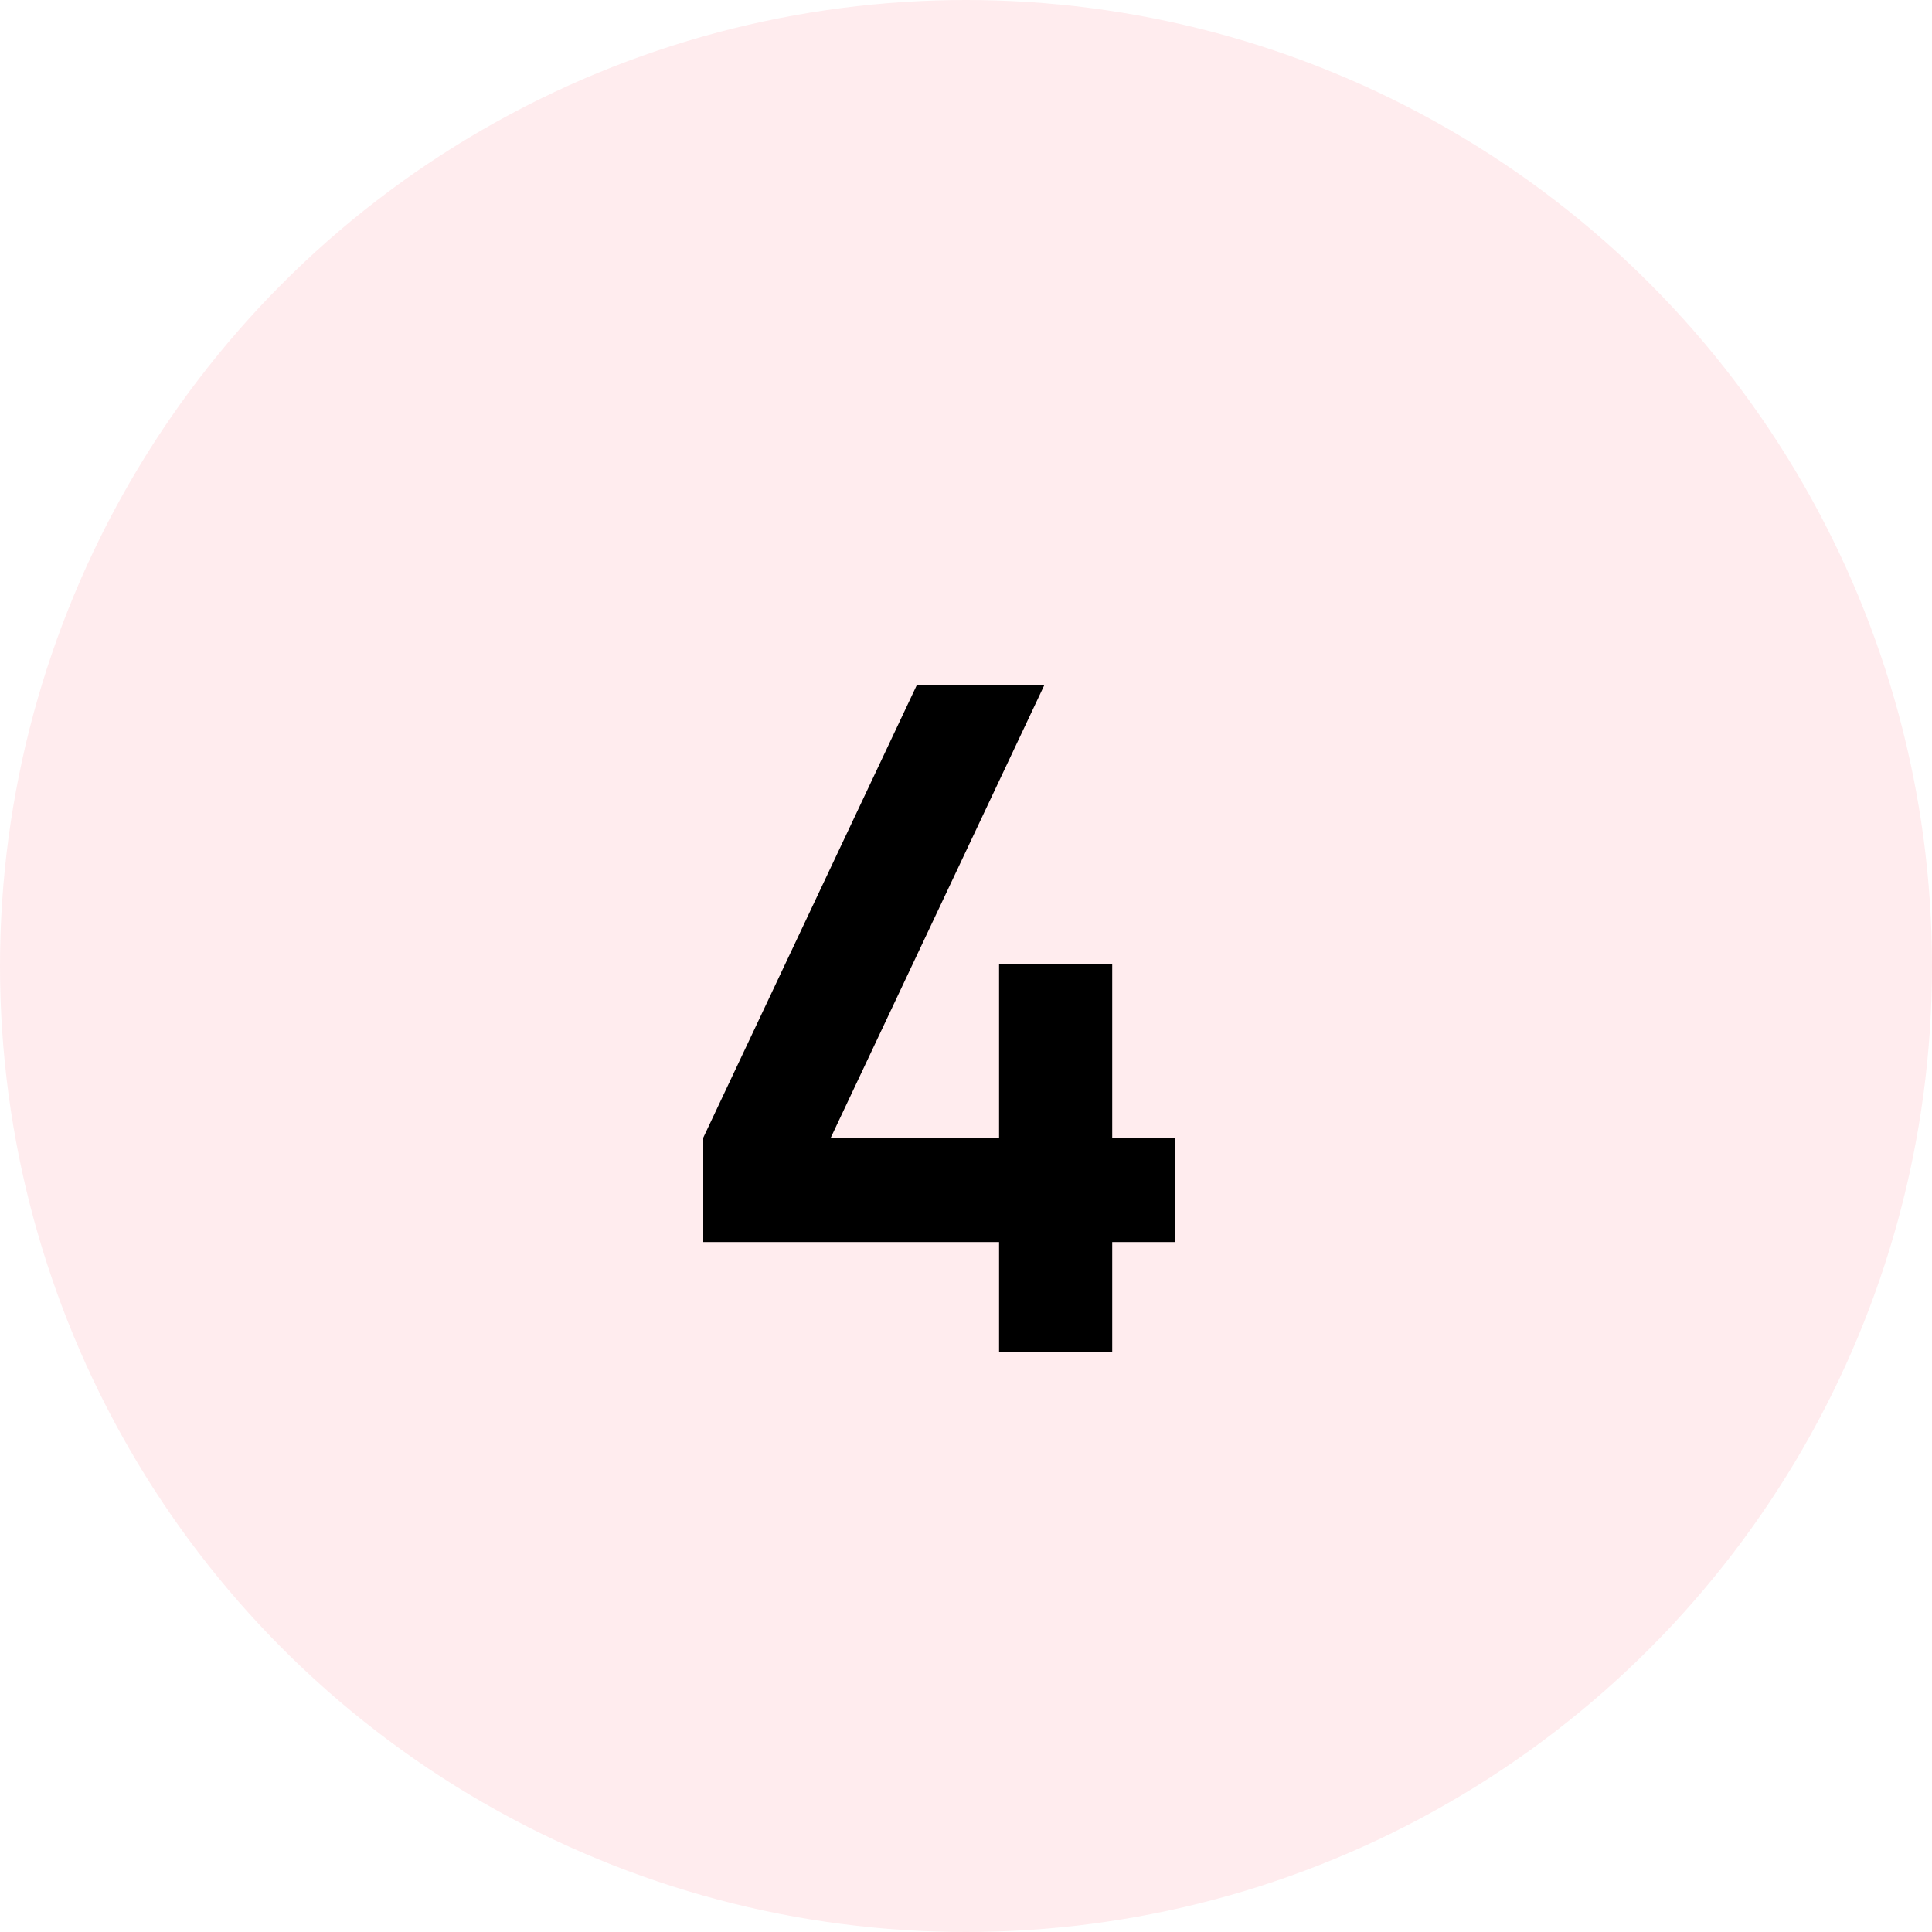
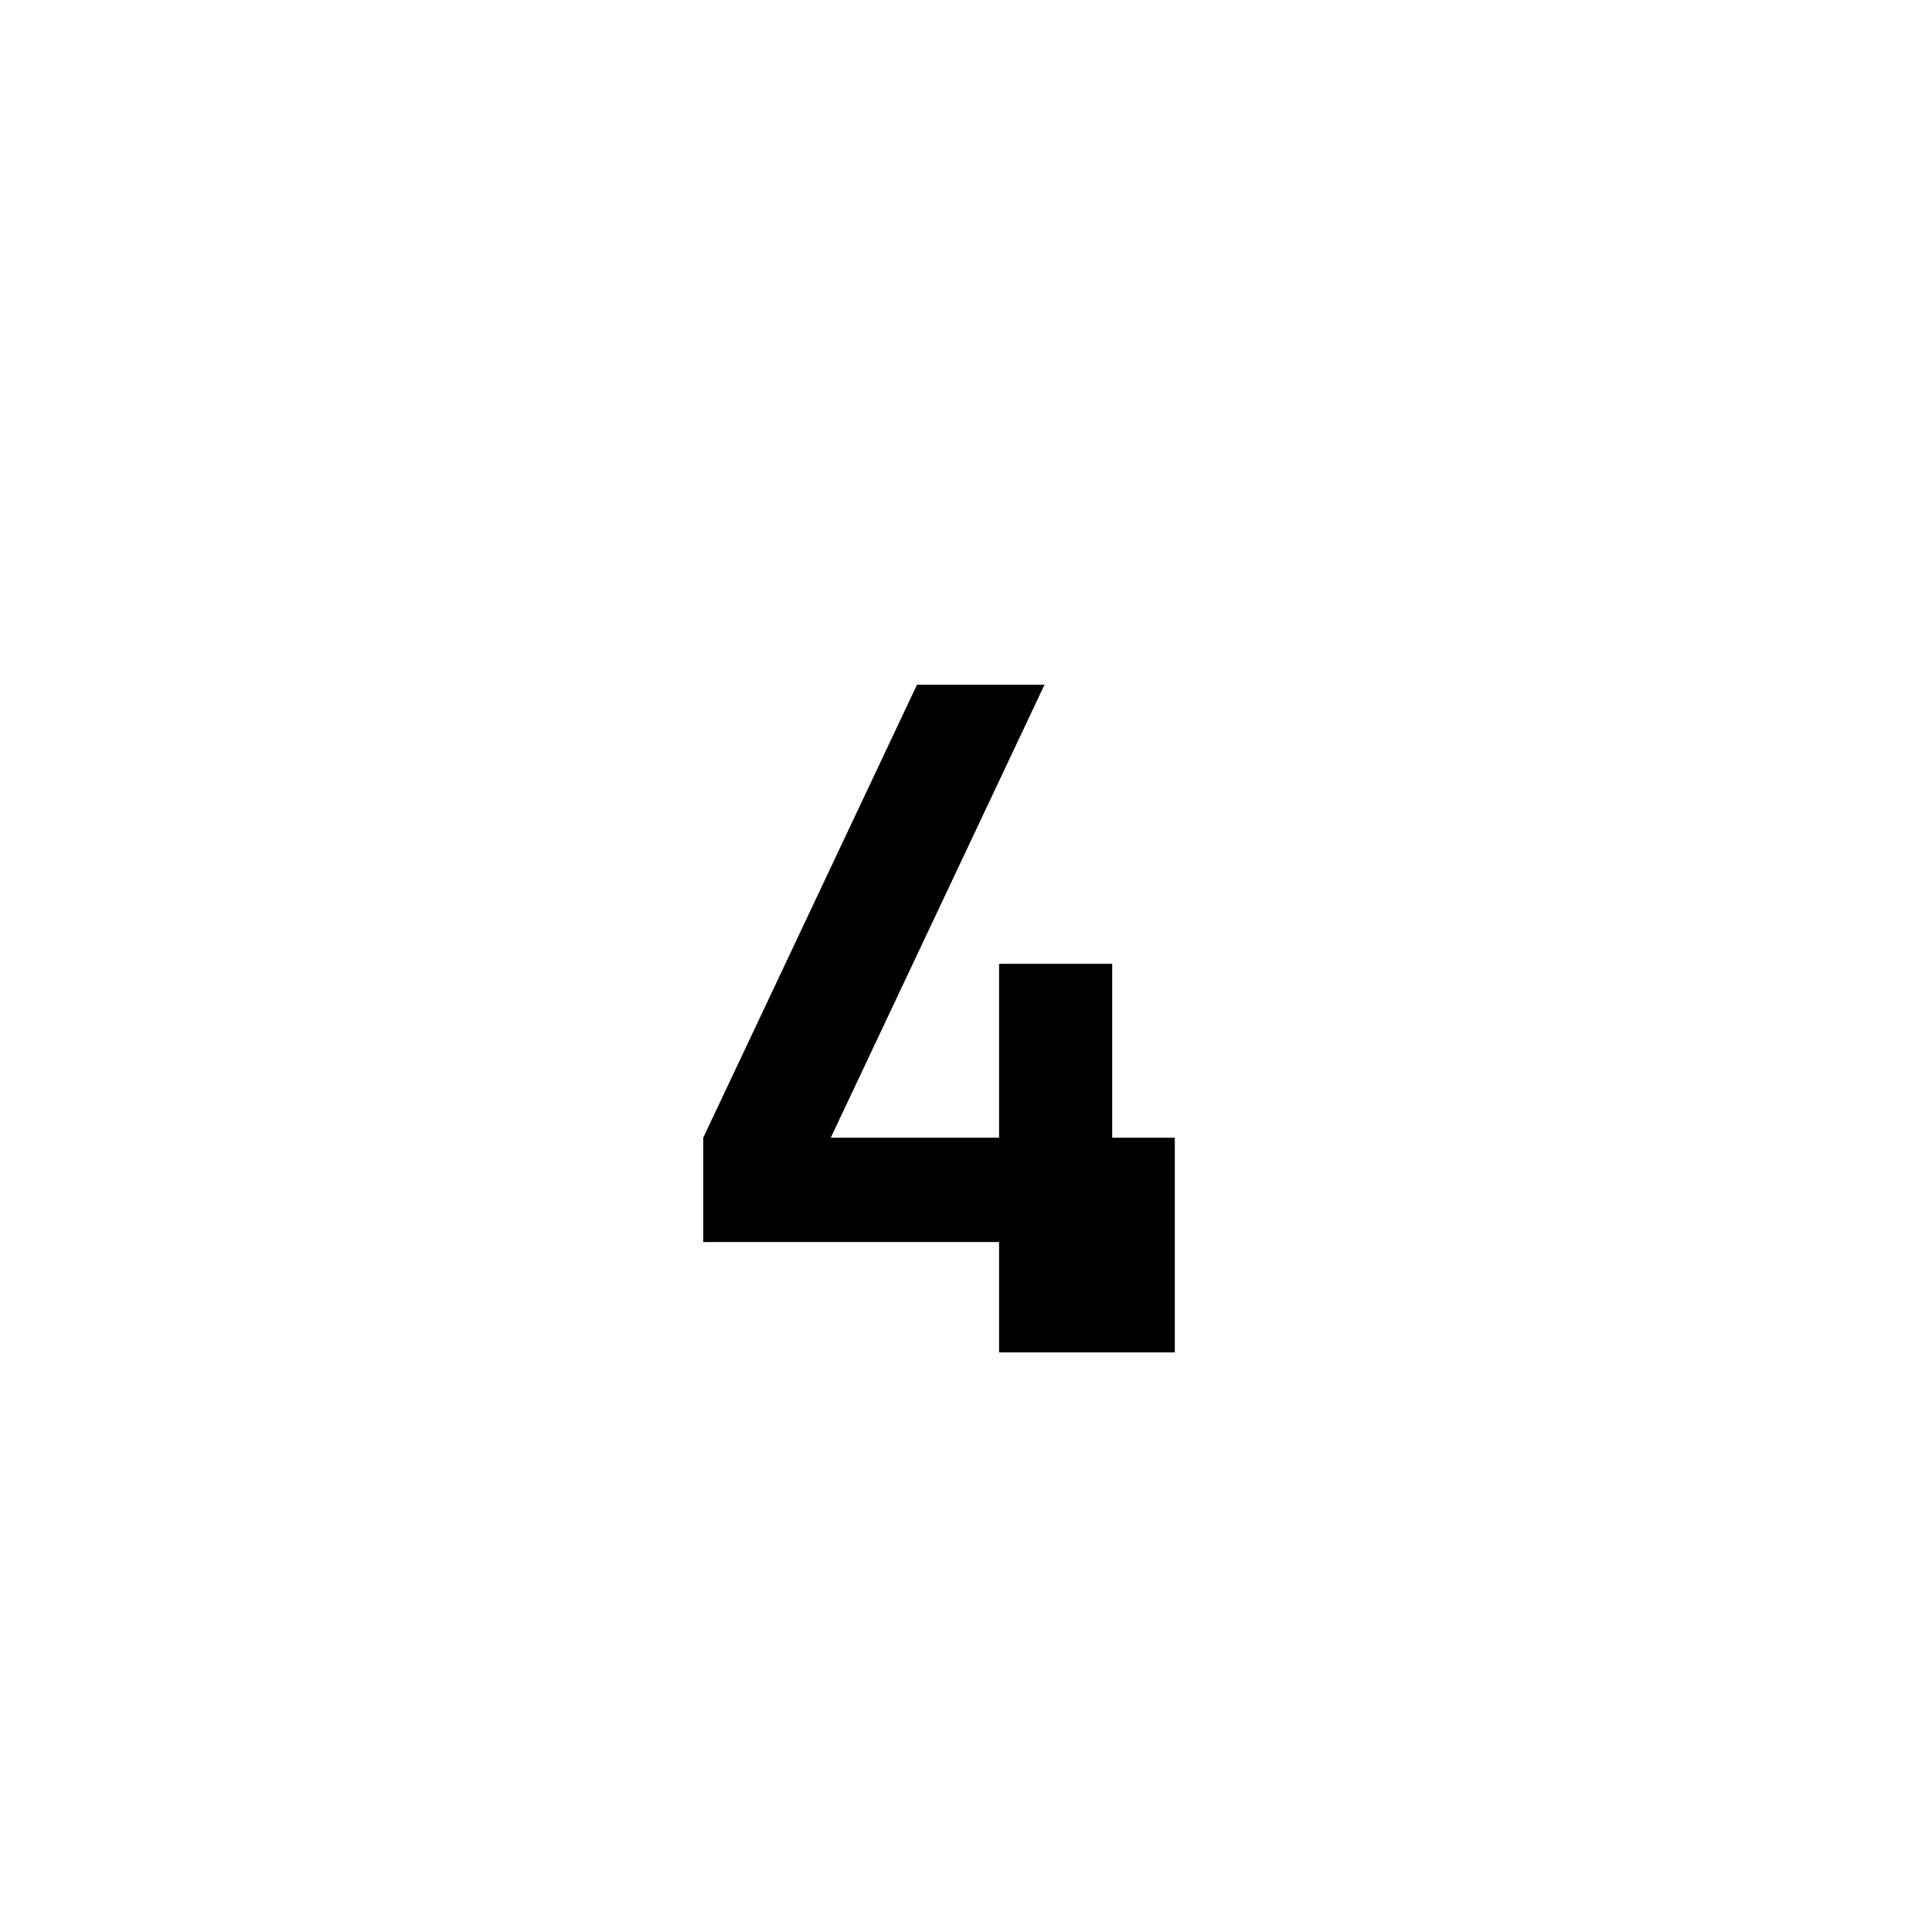
<svg xmlns="http://www.w3.org/2000/svg" width="50" height="50" viewBox="0 0 50 50" fill="none">
-   <circle cx="25" cy="25" r="25" fill="#FF4159" fill-opacity="0.1" />
-   <path d="M25.856 35V32.144H18.2V29.444L23.732 17.72H27.032L21.5 29.444H25.856V24.944H28.784V29.444H30.404V32.144H28.784V35H25.856Z" fill="black" />
+   <path d="M25.856 35V32.144H18.2V29.444L23.732 17.72H27.032L21.5 29.444H25.856V24.944H28.784V29.444H30.404V32.144V35H25.856Z" fill="black" />
</svg>